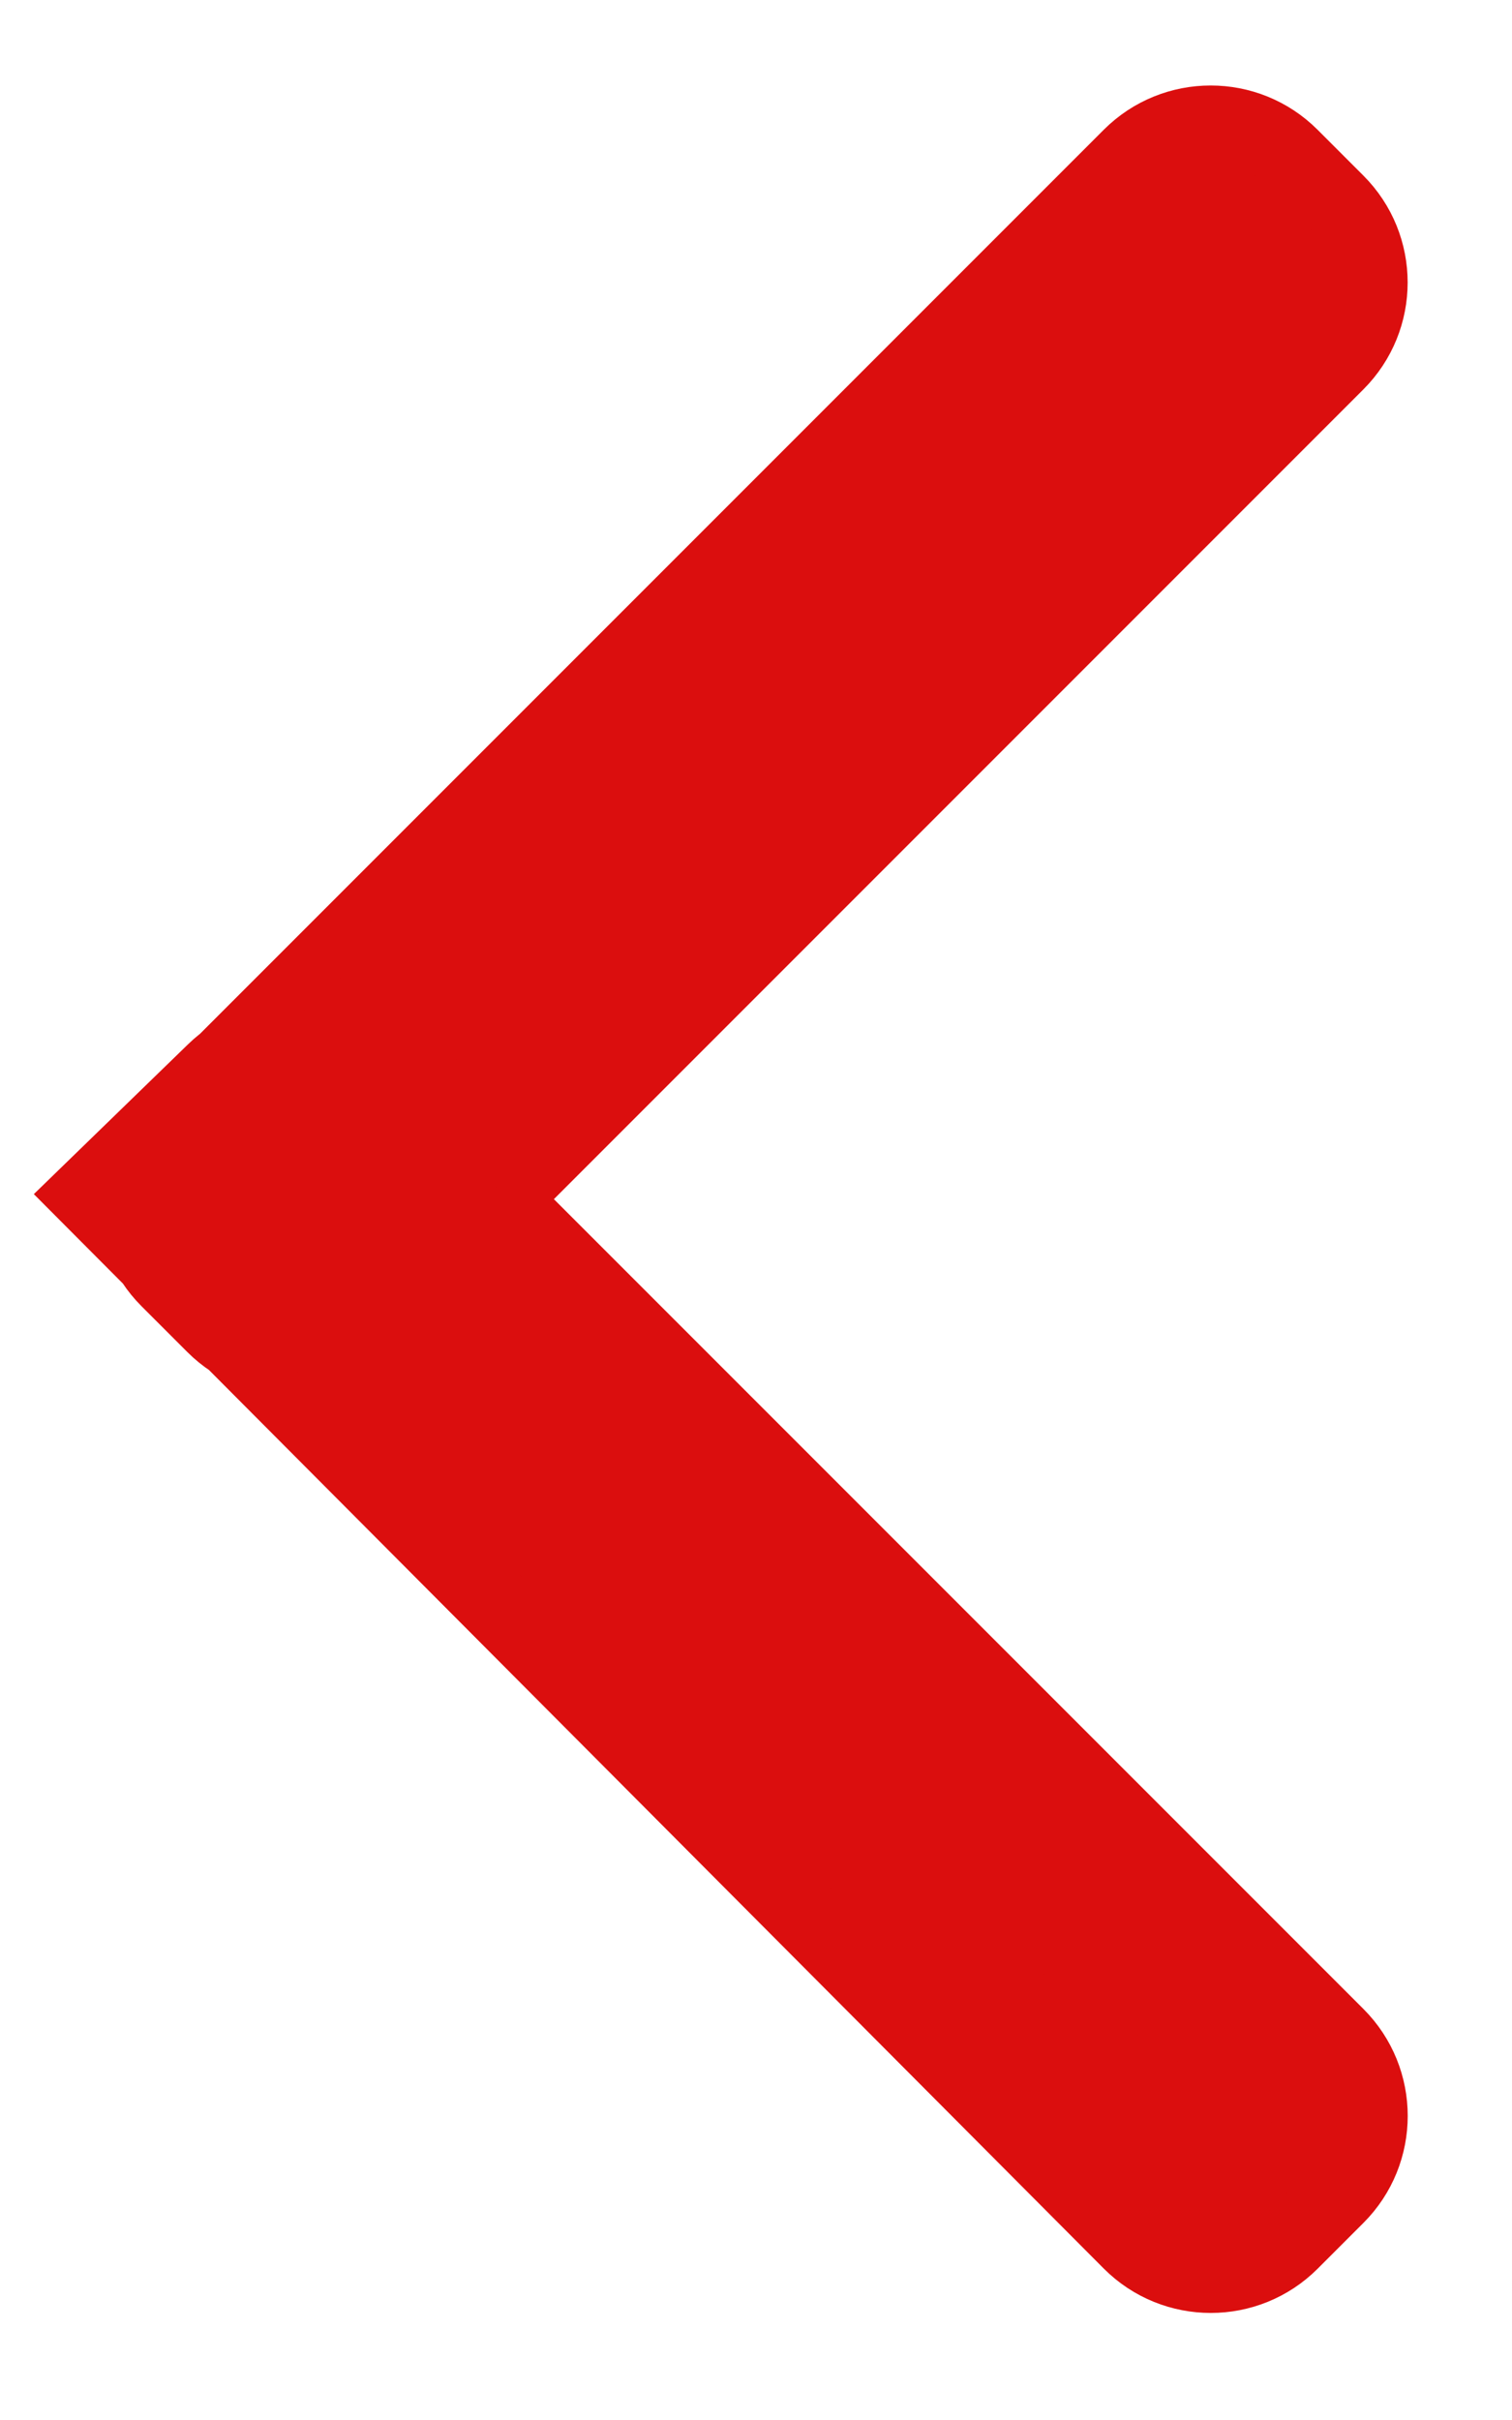
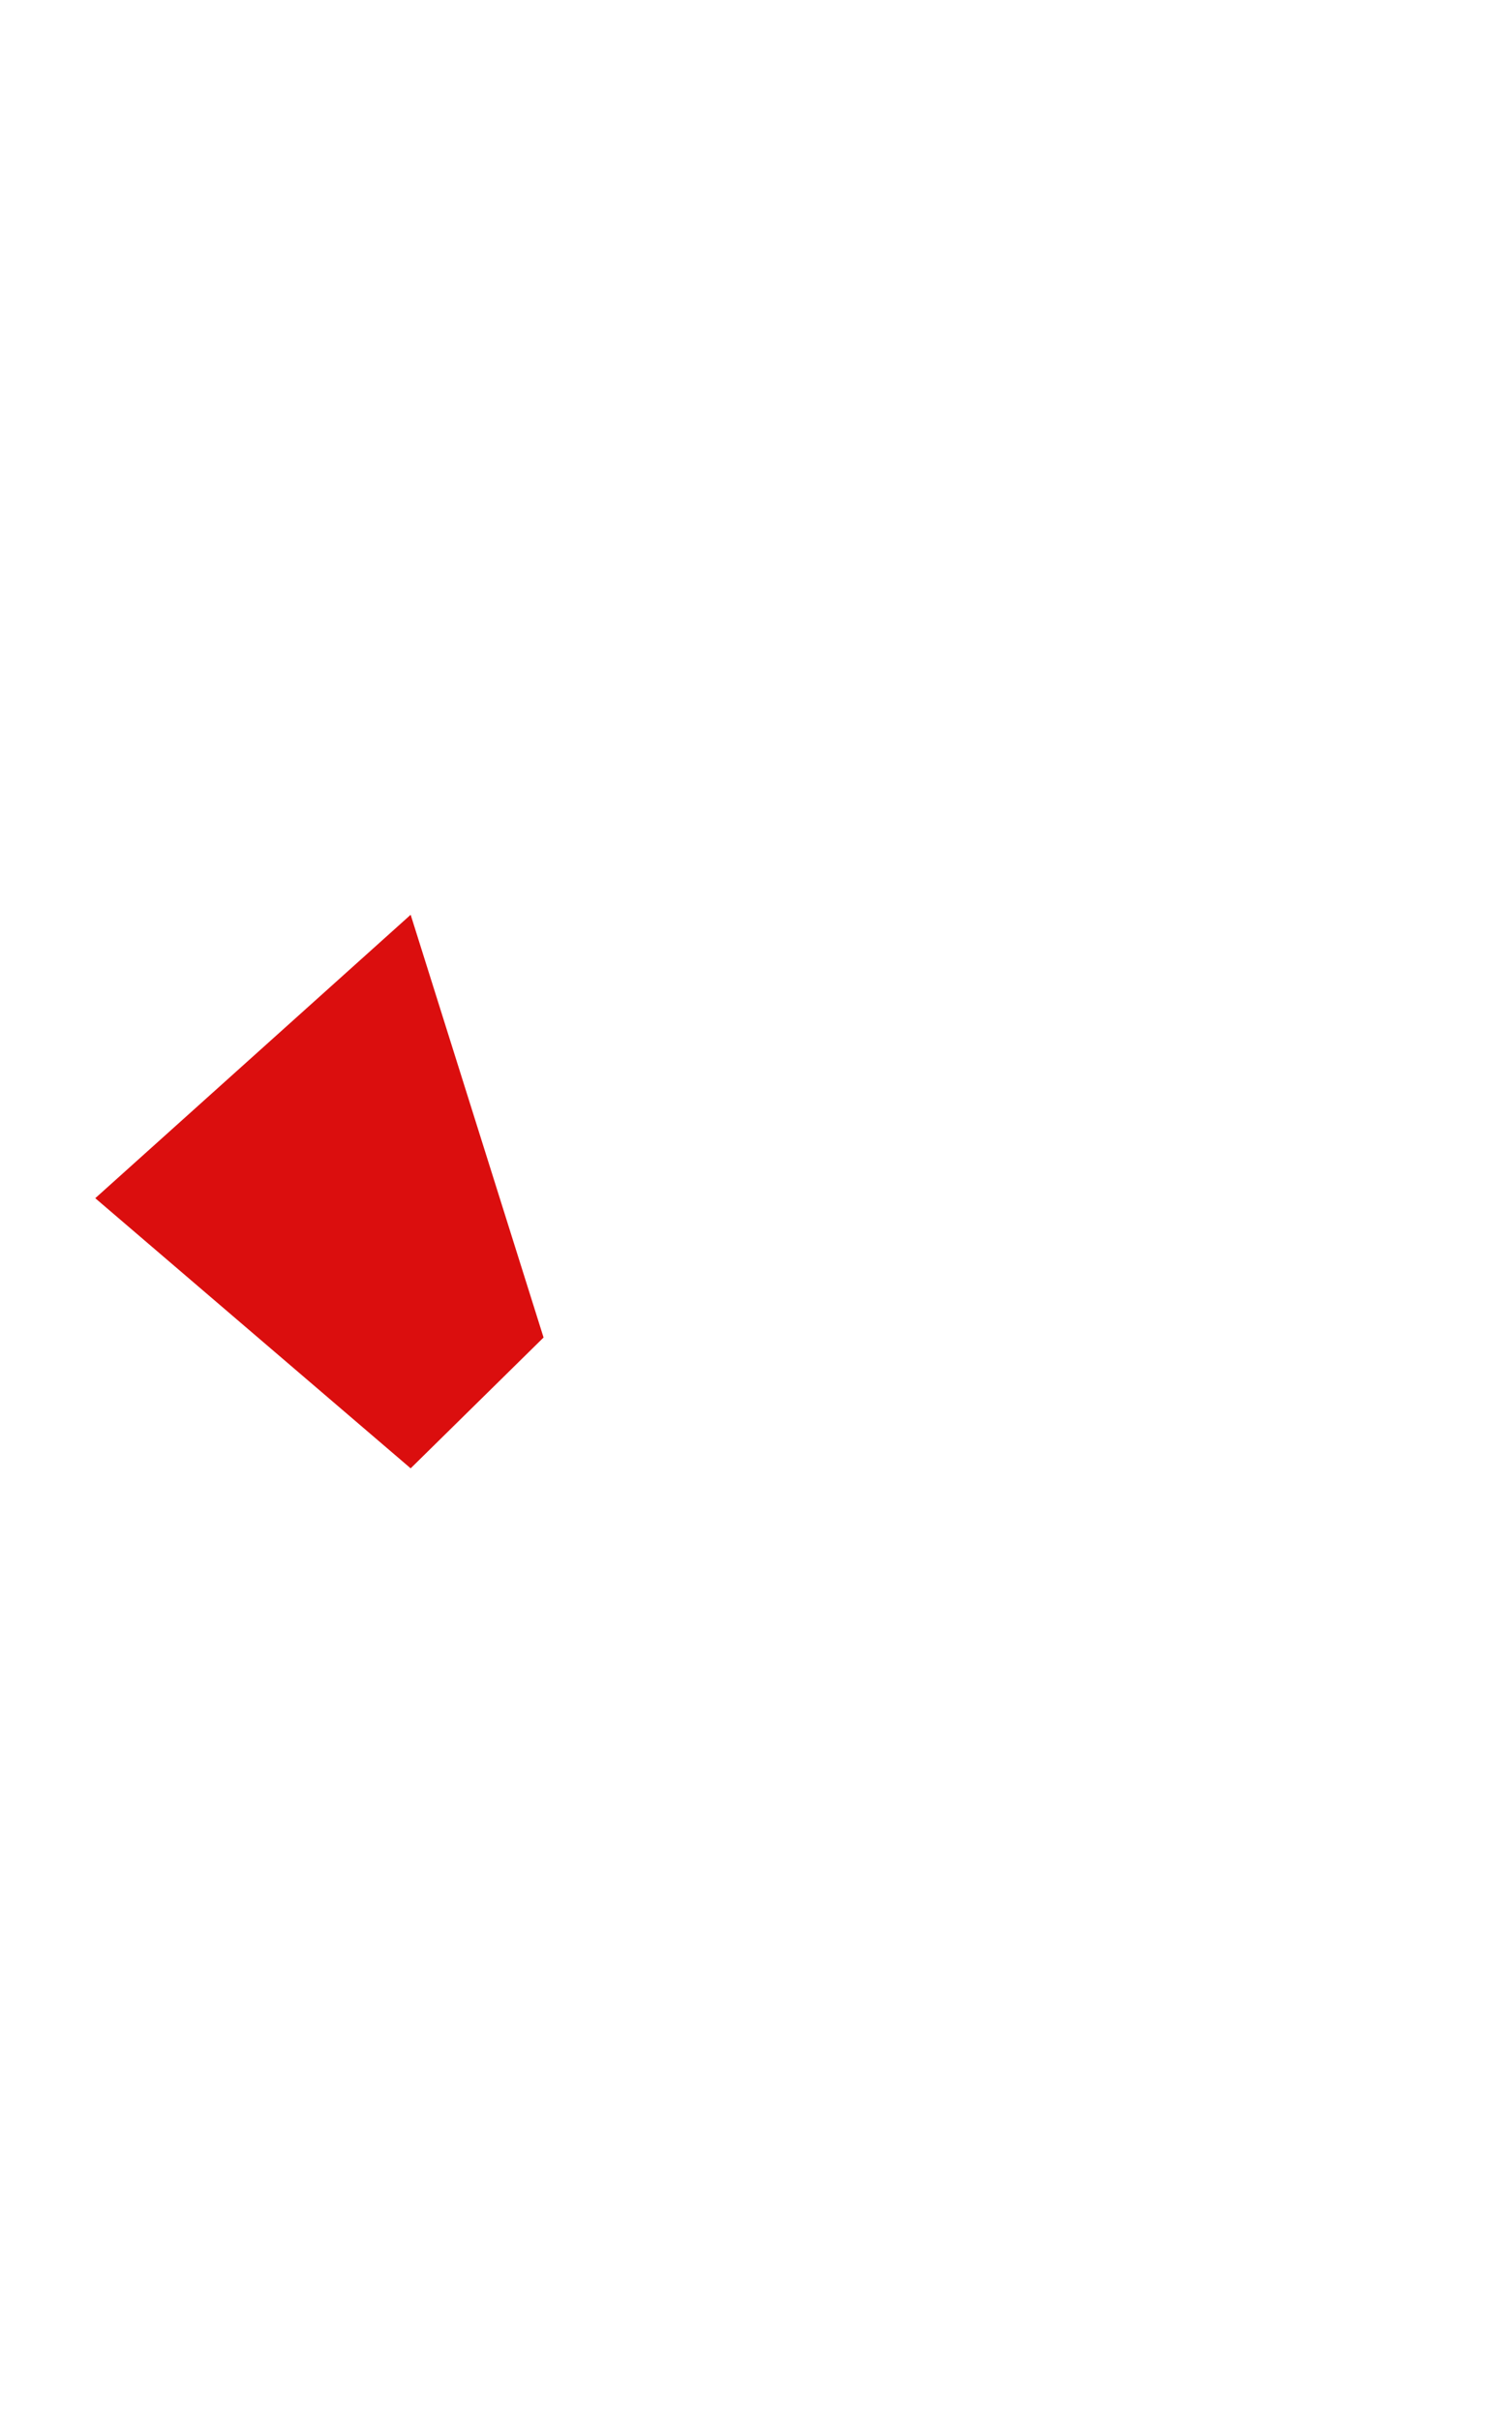
<svg xmlns="http://www.w3.org/2000/svg" width="10px" height="16px" viewBox="0 0 10 16" version="1.1">
  <title>Arrow</title>
  <desc>Created with Sketch.</desc>
  <g id="English-design" stroke="none" stroke-width="1" fill="none" fill-rule="evenodd">
    <g id="21-BigMac" transform="translate(-645, -1078)" fill="#DB0E0E">
      <g id="Content" transform="translate(0, 193)">
        <g id="Ingredients" transform="translate(152.5, 549)">
          <g id="Slider" transform="translate(474, 319)">
            <g id="Arrow" transform="translate(26.5, 24.5) rotate(-180) translate(-26.5, -24.5) translate(18.5, 17)">
-               <path d="M3.5,10.39 L12.5,10.39 C12.914,10.39 13.25,10.725 13.25,11.14 L13.25,11.568 C13.25,11.982 12.914,12.318 12.5,12.318 L3.5,12.318 C3.086,12.318 2.75,11.982 2.75,11.568 L2.75,11.14 C2.75,10.725 3.086,10.39 3.5,10.39 Z M12.071,1.818 L12.499,1.818 C12.913,1.818 13.249,2.154 13.249,2.568 C13.249,2.569 13.249,2.569 13.249,2.57 L13.23,12.342 L12.061,12.325 C11.651,12.319 11.321,11.985 11.321,11.575 L11.321,2.568 C11.321,2.154 11.657,1.818 12.071,1.818 Z" id="Chevron-Down-Grey-Small" stroke="#DB0E0E" stroke-width="0.5" transform="translate(8, 7.078) rotate(-45) translate(-8, -7.078) " />
              <polygon id="Path-2" points="13.284 8.952 15.37 7.078 13.284 5.292 12.405 6.157" />
-               <polygon id="Path-3" points="9.218 2.026 10.562 2.682 10.04 1.548 8.258 0 7.717 1.36424205e-12 7.539 0.932" />
            </g>
          </g>
        </g>
      </g>
    </g>
  </g>
</svg>